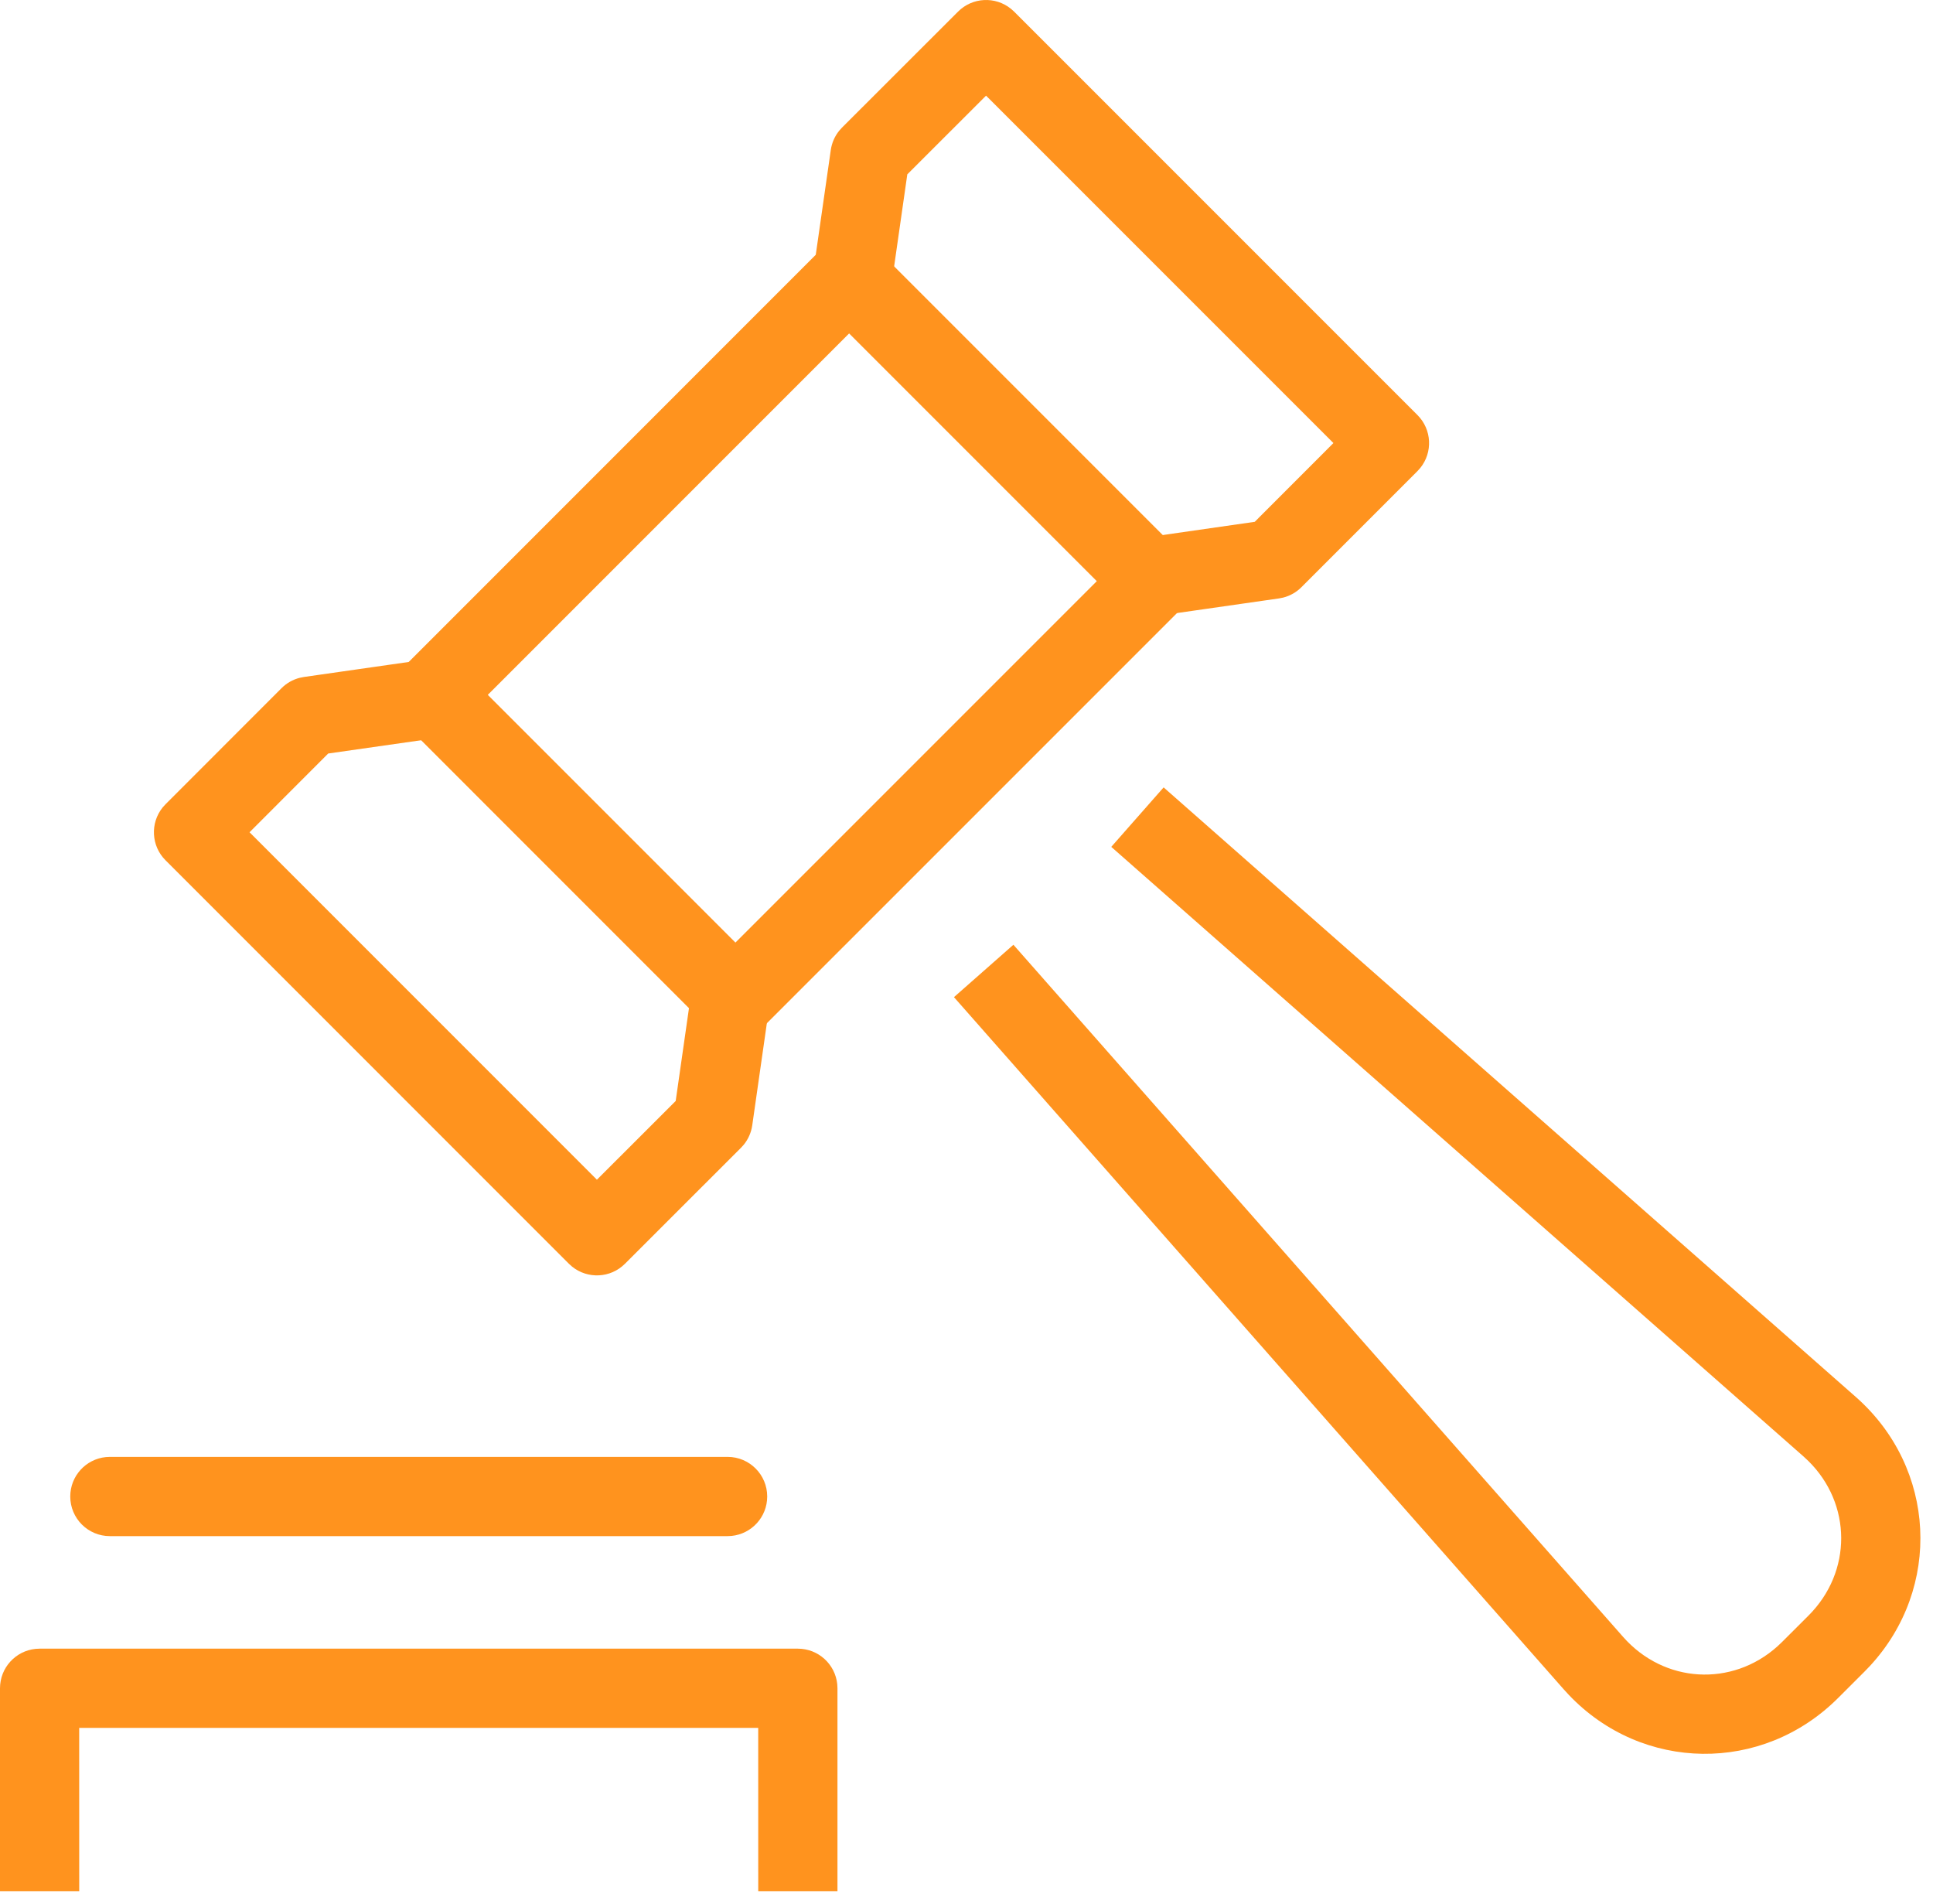
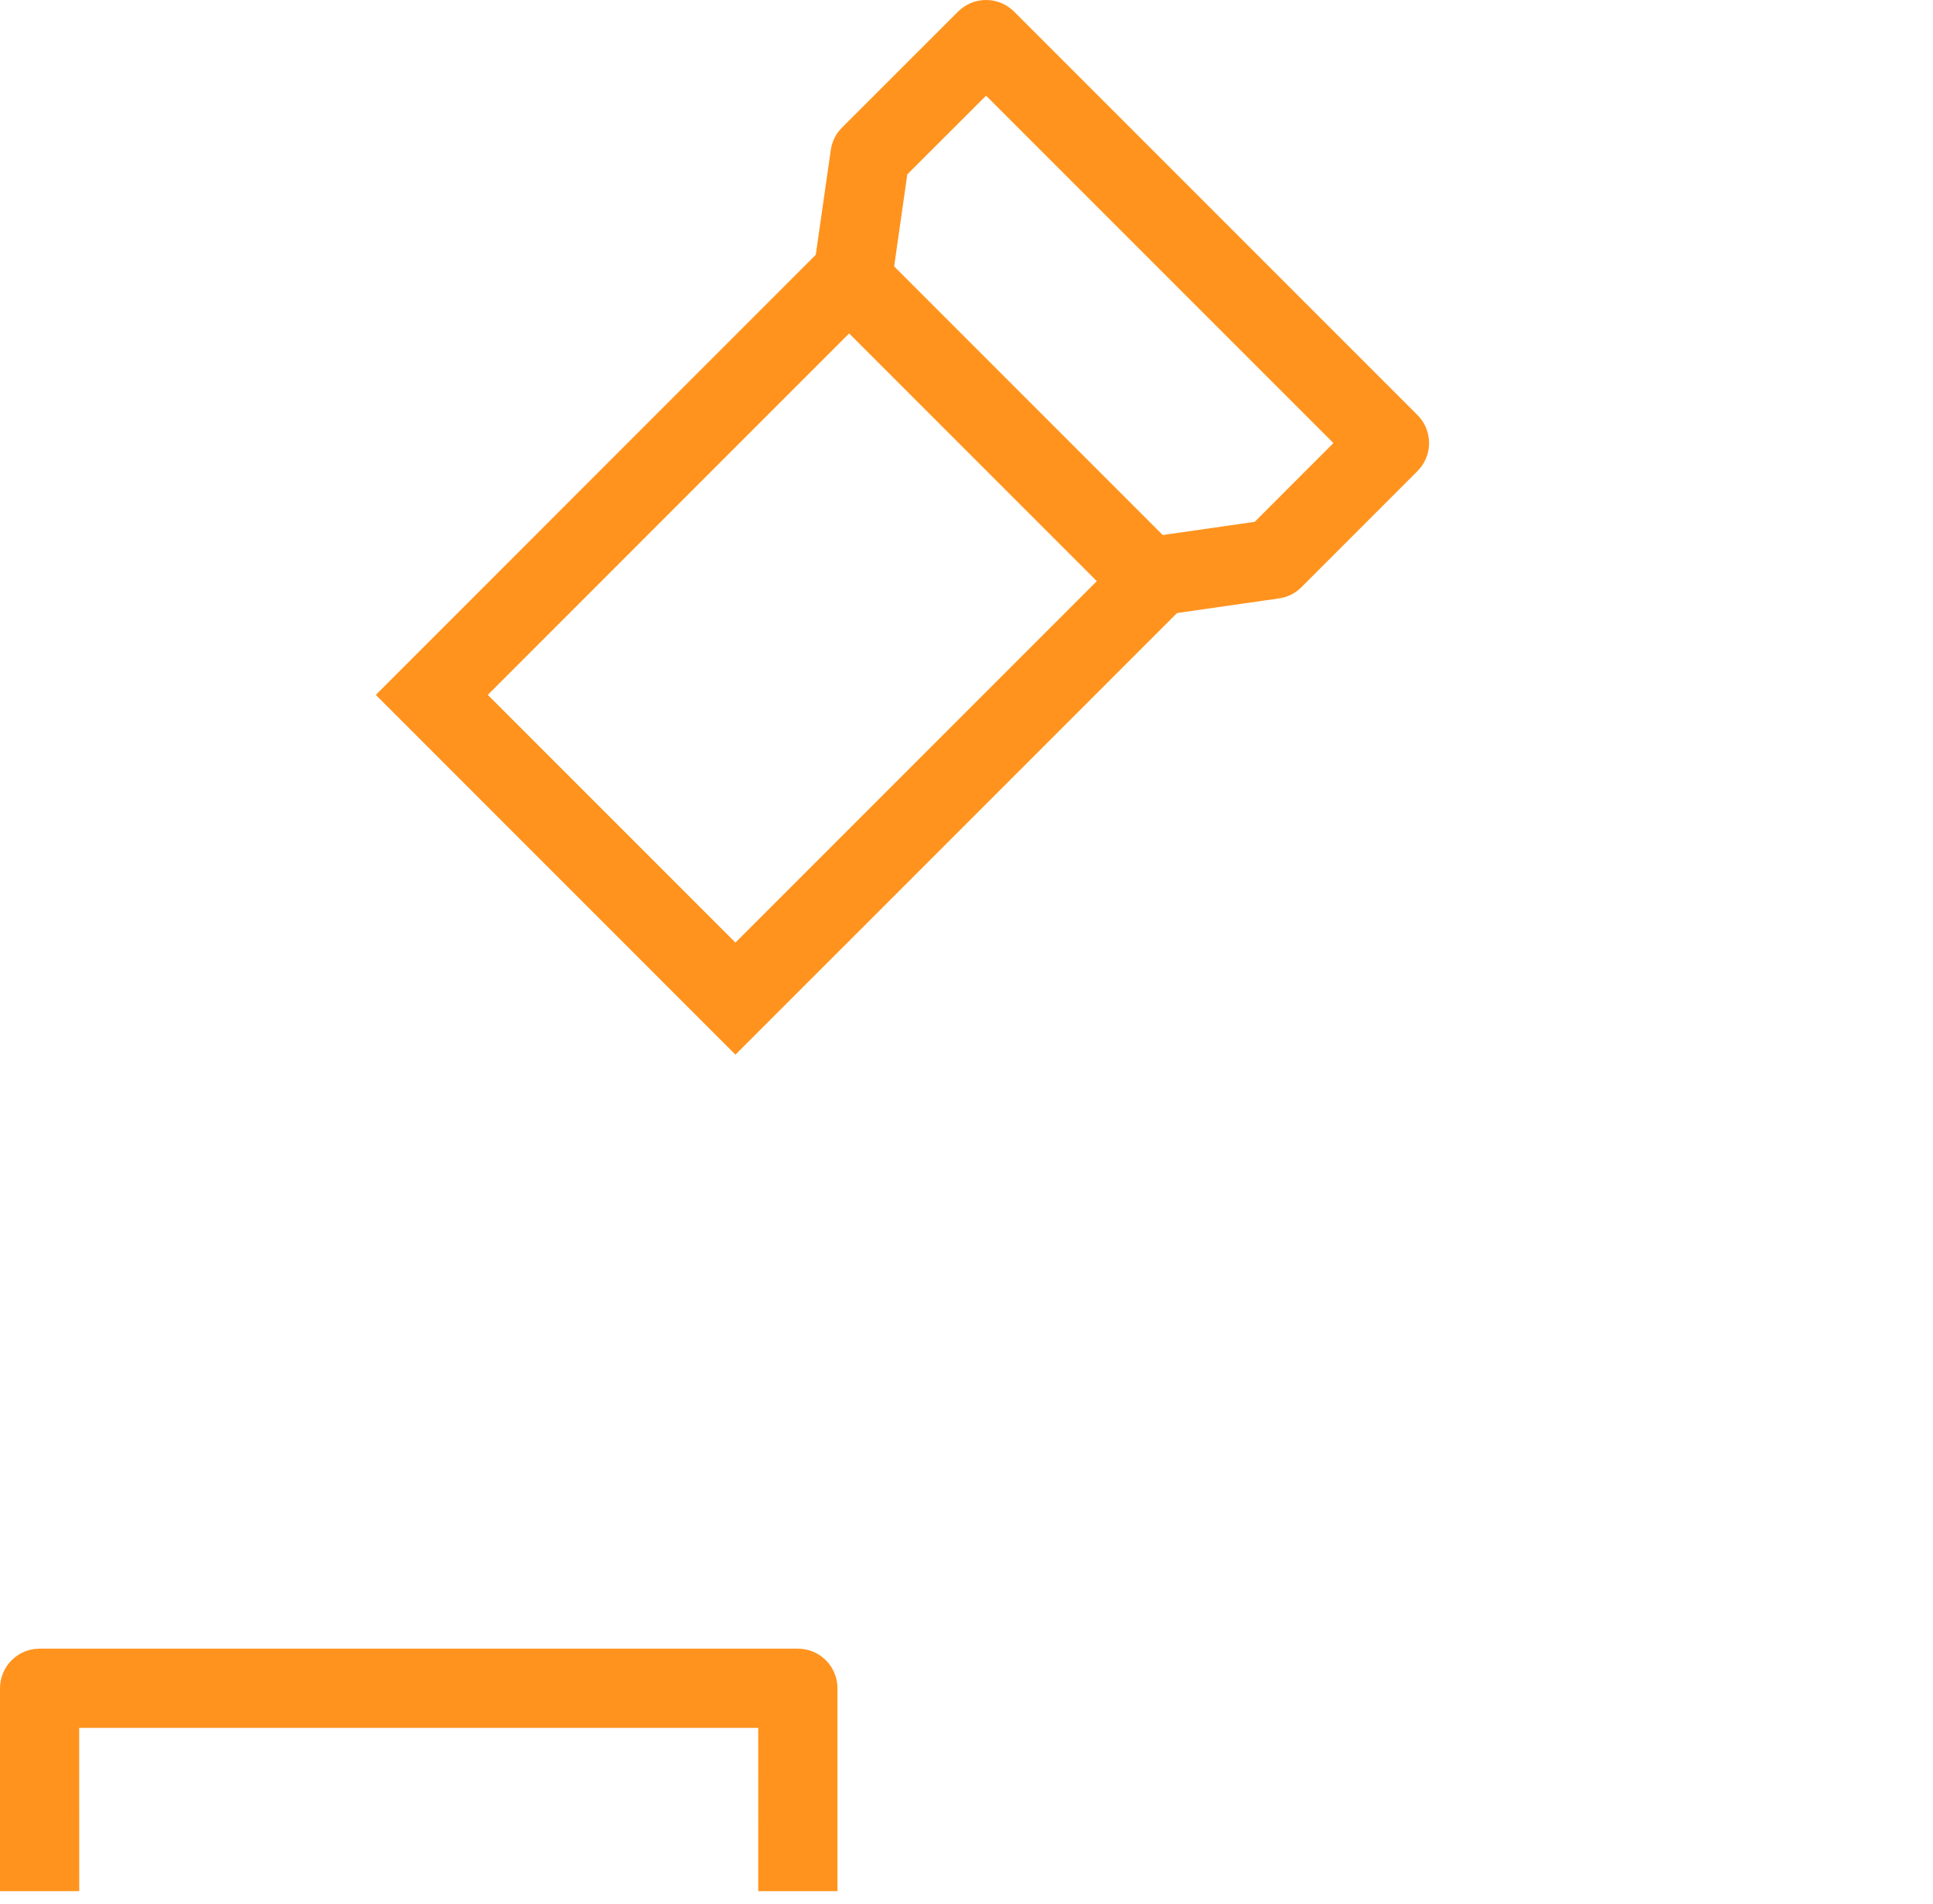
<svg xmlns="http://www.w3.org/2000/svg" width="130px" height="128px" viewBox="0 0 130 128" version="1.1">
  <title>regulartorycompliance-icon</title>
  <g id="expertise-+-solutions" stroke="none" stroke-width="1" fill="none" fill-rule="evenodd">
    <g id="BCR-Regulatory-Compliance" transform="translate(-1222, -337)" fill="#FF931E" fill-rule="nonzero">
      <g id="regulartorycompliance-icon" transform="translate(1222, 337)">
-         <path d="M48.933,97.96 C50.404,97.96 51.597,99.153 51.597,100.624 C51.597,102.003 50.549,103.138 49.205,103.274 L48.933,103.288 L7.388,103.288 C5.917,103.288 4.725,102.095 4.725,100.624 C4.725,99.245 5.773,98.11 7.116,97.974 L7.388,97.96 L48.933,97.96 Z" id="Stroke-1" />
-         <path d="M78.257,52.944 L124.815,93.936 C130.231,98.711 130.611,106.771 125.759,112.019 L125.394,112.398 L123.623,114.167 C118.517,119.276 110.445,119.145 105.514,113.97 L105.159,113.583 L64.157,67.047 L68.155,63.525 L109.156,110.061 C111.916,113.194 116.471,113.444 119.534,110.704 L119.856,110.399 L121.628,108.63 C124.58,105.678 124.541,101.119 121.617,98.236 L121.293,97.933 L74.736,56.943 L78.257,52.944 Z" id="Stroke-3" />
        <path d="M81.3,39.079 L57.108,14.886 L25.274,46.725 L49.461,70.915 L81.3,39.079 Z M57.106,22.42 L73.763,39.077 L49.46,63.378 L32.805,46.723 L57.106,22.42 Z" id="Stroke-5" />
        <path d="M64.433,0.78 C65.404,-0.191 66.938,-0.255 67.983,0.586 L68.2,0.78 L95.329,27.908 C96.3,28.879 96.365,30.412 95.524,31.458 L95.33,31.675 L87.525,39.483 C87.186,39.823 86.762,40.063 86.301,40.181 L86.019,40.237 L77.665,41.435 C76.209,41.644 74.859,40.632 74.65,39.176 C74.454,37.81 75.331,36.539 76.641,36.213 L76.909,36.161 L84.385,35.087 L89.677,29.791 L66.315,6.432 L61.019,11.723 L59.949,19.196 C59.753,20.562 58.554,21.536 57.205,21.48 L56.934,21.455 C55.568,21.259 54.594,20.061 54.65,18.712 L54.675,18.44 L55.873,10.086 C55.941,9.611 56.136,9.164 56.435,8.793 L56.627,8.58 L64.433,0.78 Z" id="Stroke-7" />
        <path d="M53.658,110.855 C55.037,110.855 56.172,111.903 56.308,113.246 L56.322,113.519 L56.322,127.16 L50.994,127.16 L50.992,116.182 L5.326,116.182 L5.328,127.16 L-0,127.16 L-0,113.519 C-0,112.139 1.048,111.005 2.391,110.869 L2.664,110.855 L53.658,110.855 Z" id="Stroke-9" />
-         <path d="M28.792,44.324 C30.249,44.116 31.599,45.127 31.807,46.584 C32.002,47.949 31.125,49.221 29.815,49.546 L29.547,49.598 L22.072,50.666 L16.783,55.96 L40.144,79.323 L45.442,74.03 L46.512,66.557 C46.708,65.191 47.906,64.217 49.255,64.272 L49.527,64.297 C50.892,64.493 51.867,65.691 51.811,67.04 L51.786,67.312 L50.591,75.666 C50.523,76.141 50.328,76.588 50.029,76.959 L49.837,77.173 L42.028,84.977 C41.057,85.947 39.524,86.012 38.478,85.17 L38.262,84.976 L11.132,57.845 C10.161,56.874 10.096,55.34 10.937,54.294 L11.132,54.078 L18.932,46.274 C19.271,45.934 19.695,45.693 20.157,45.576 L20.438,45.52 L28.792,44.324 Z" id="Stroke-11" />
      </g>
    </g>
  </g>
</svg>